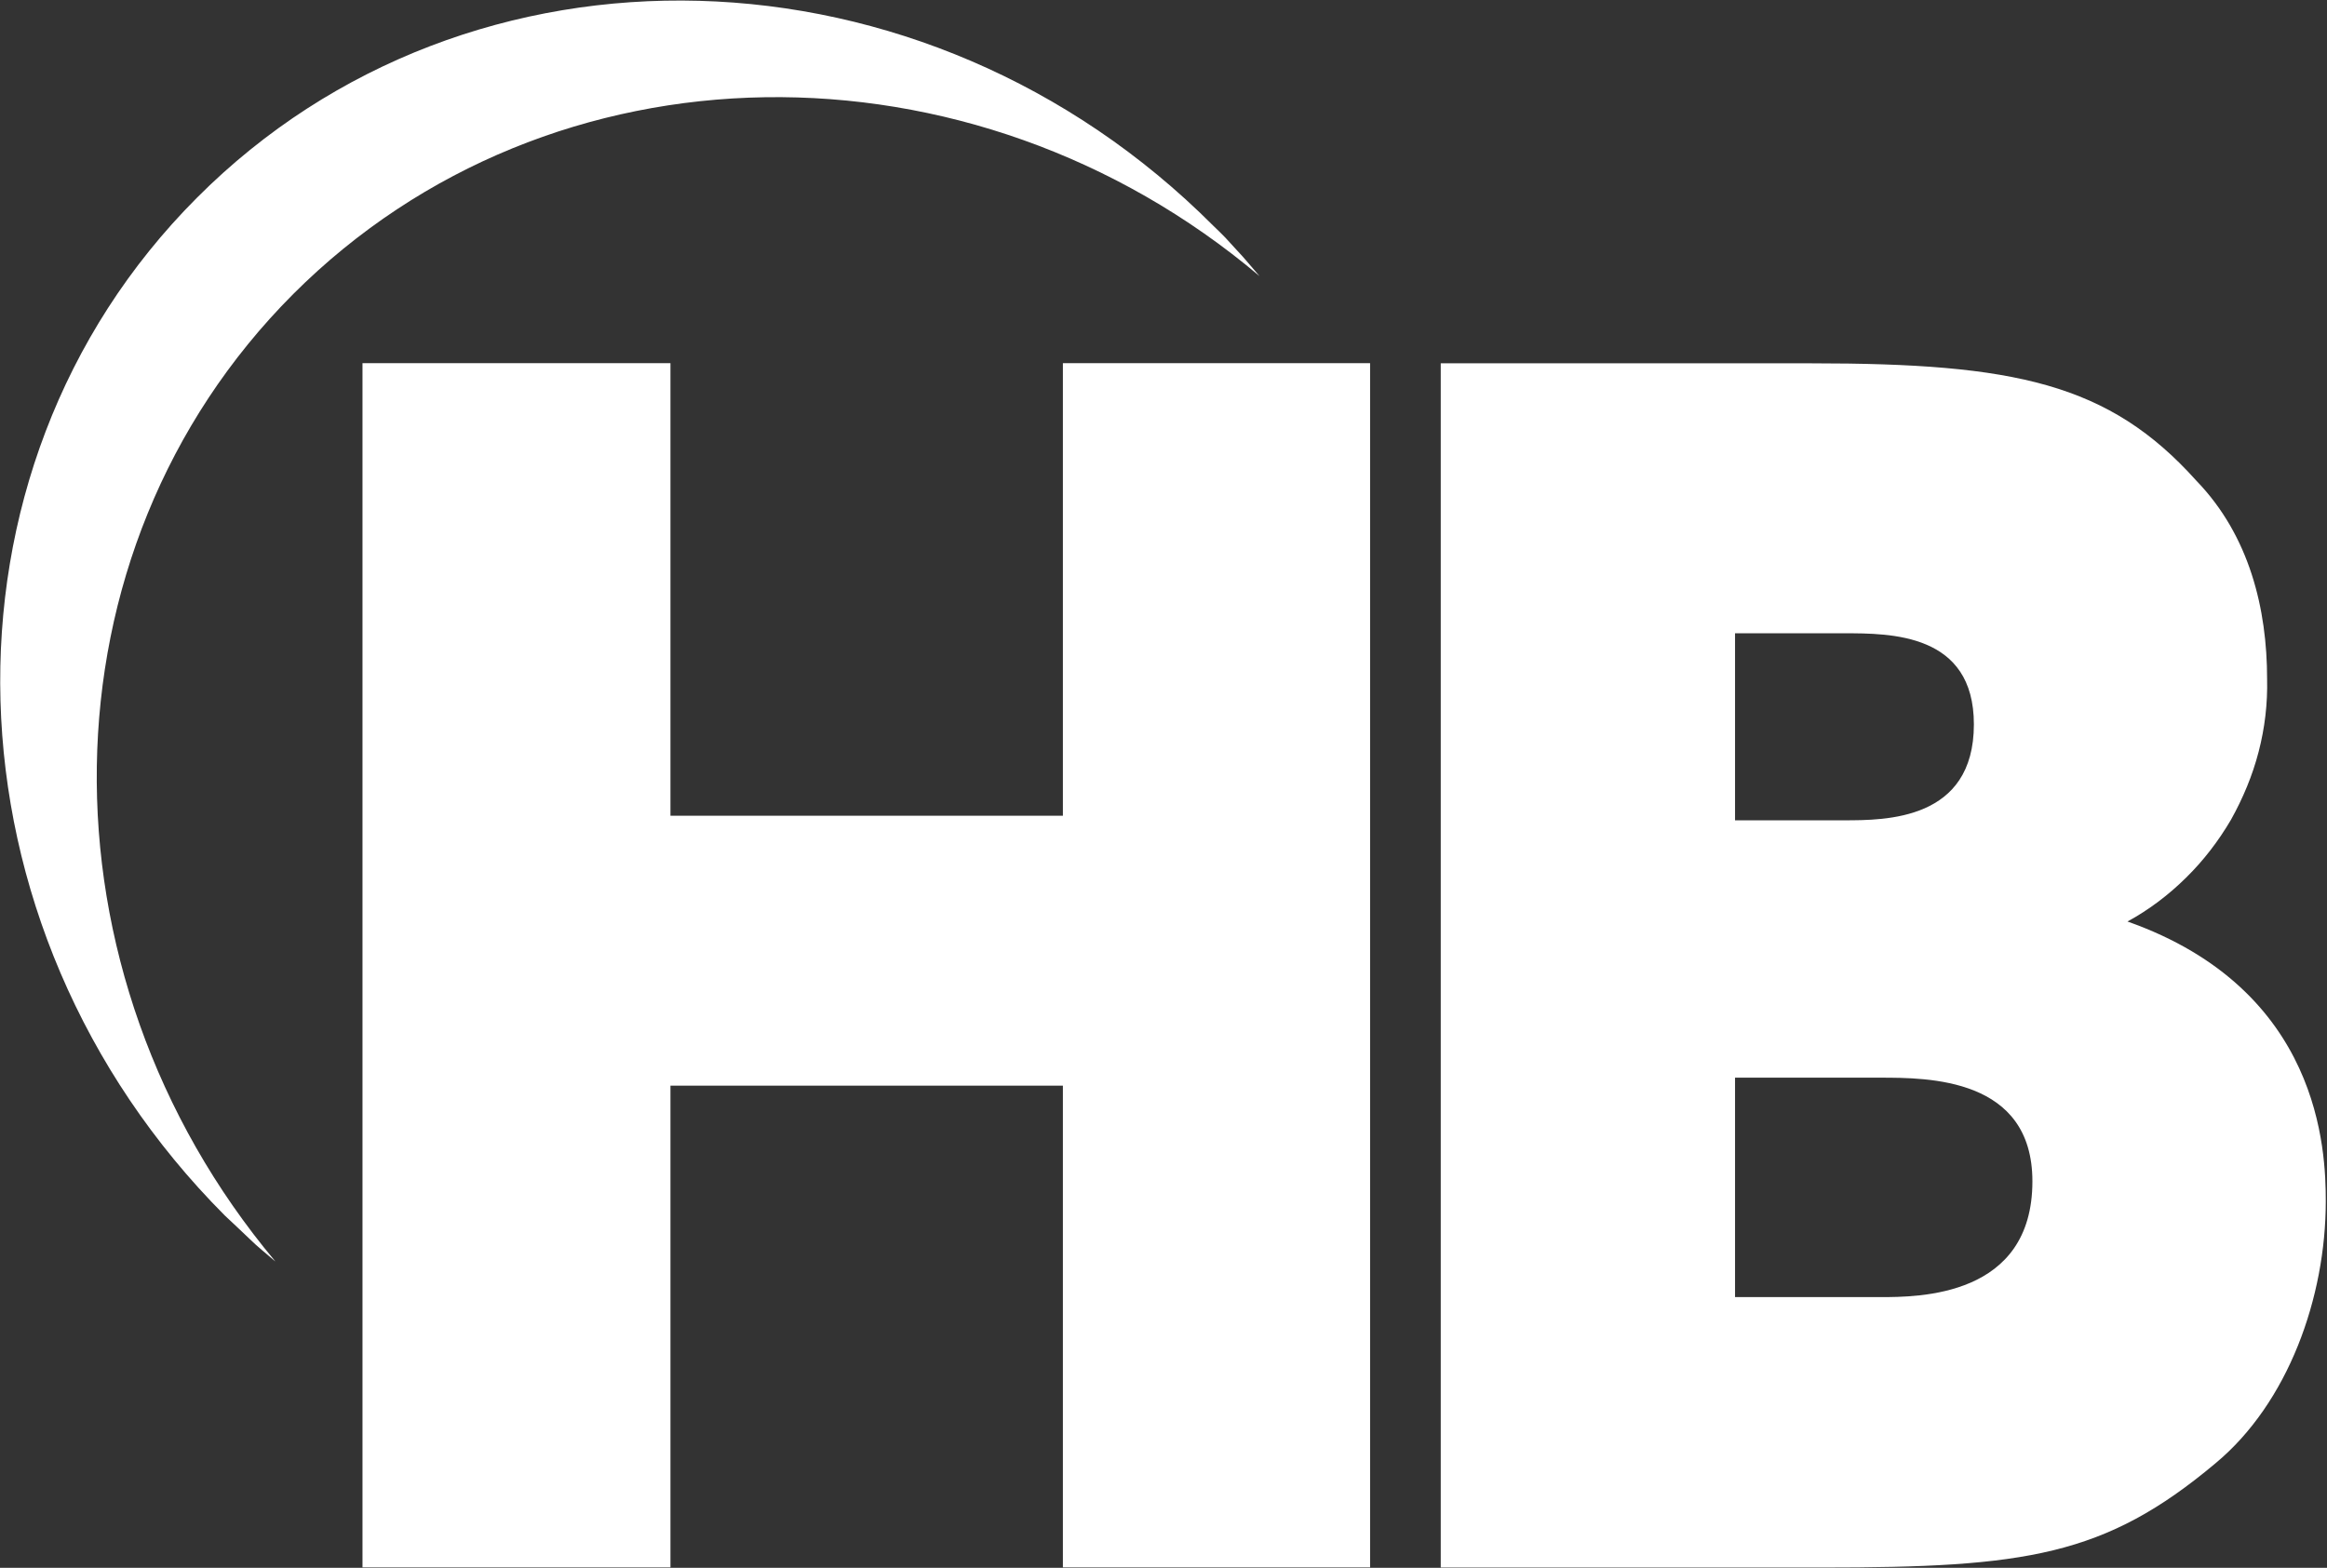
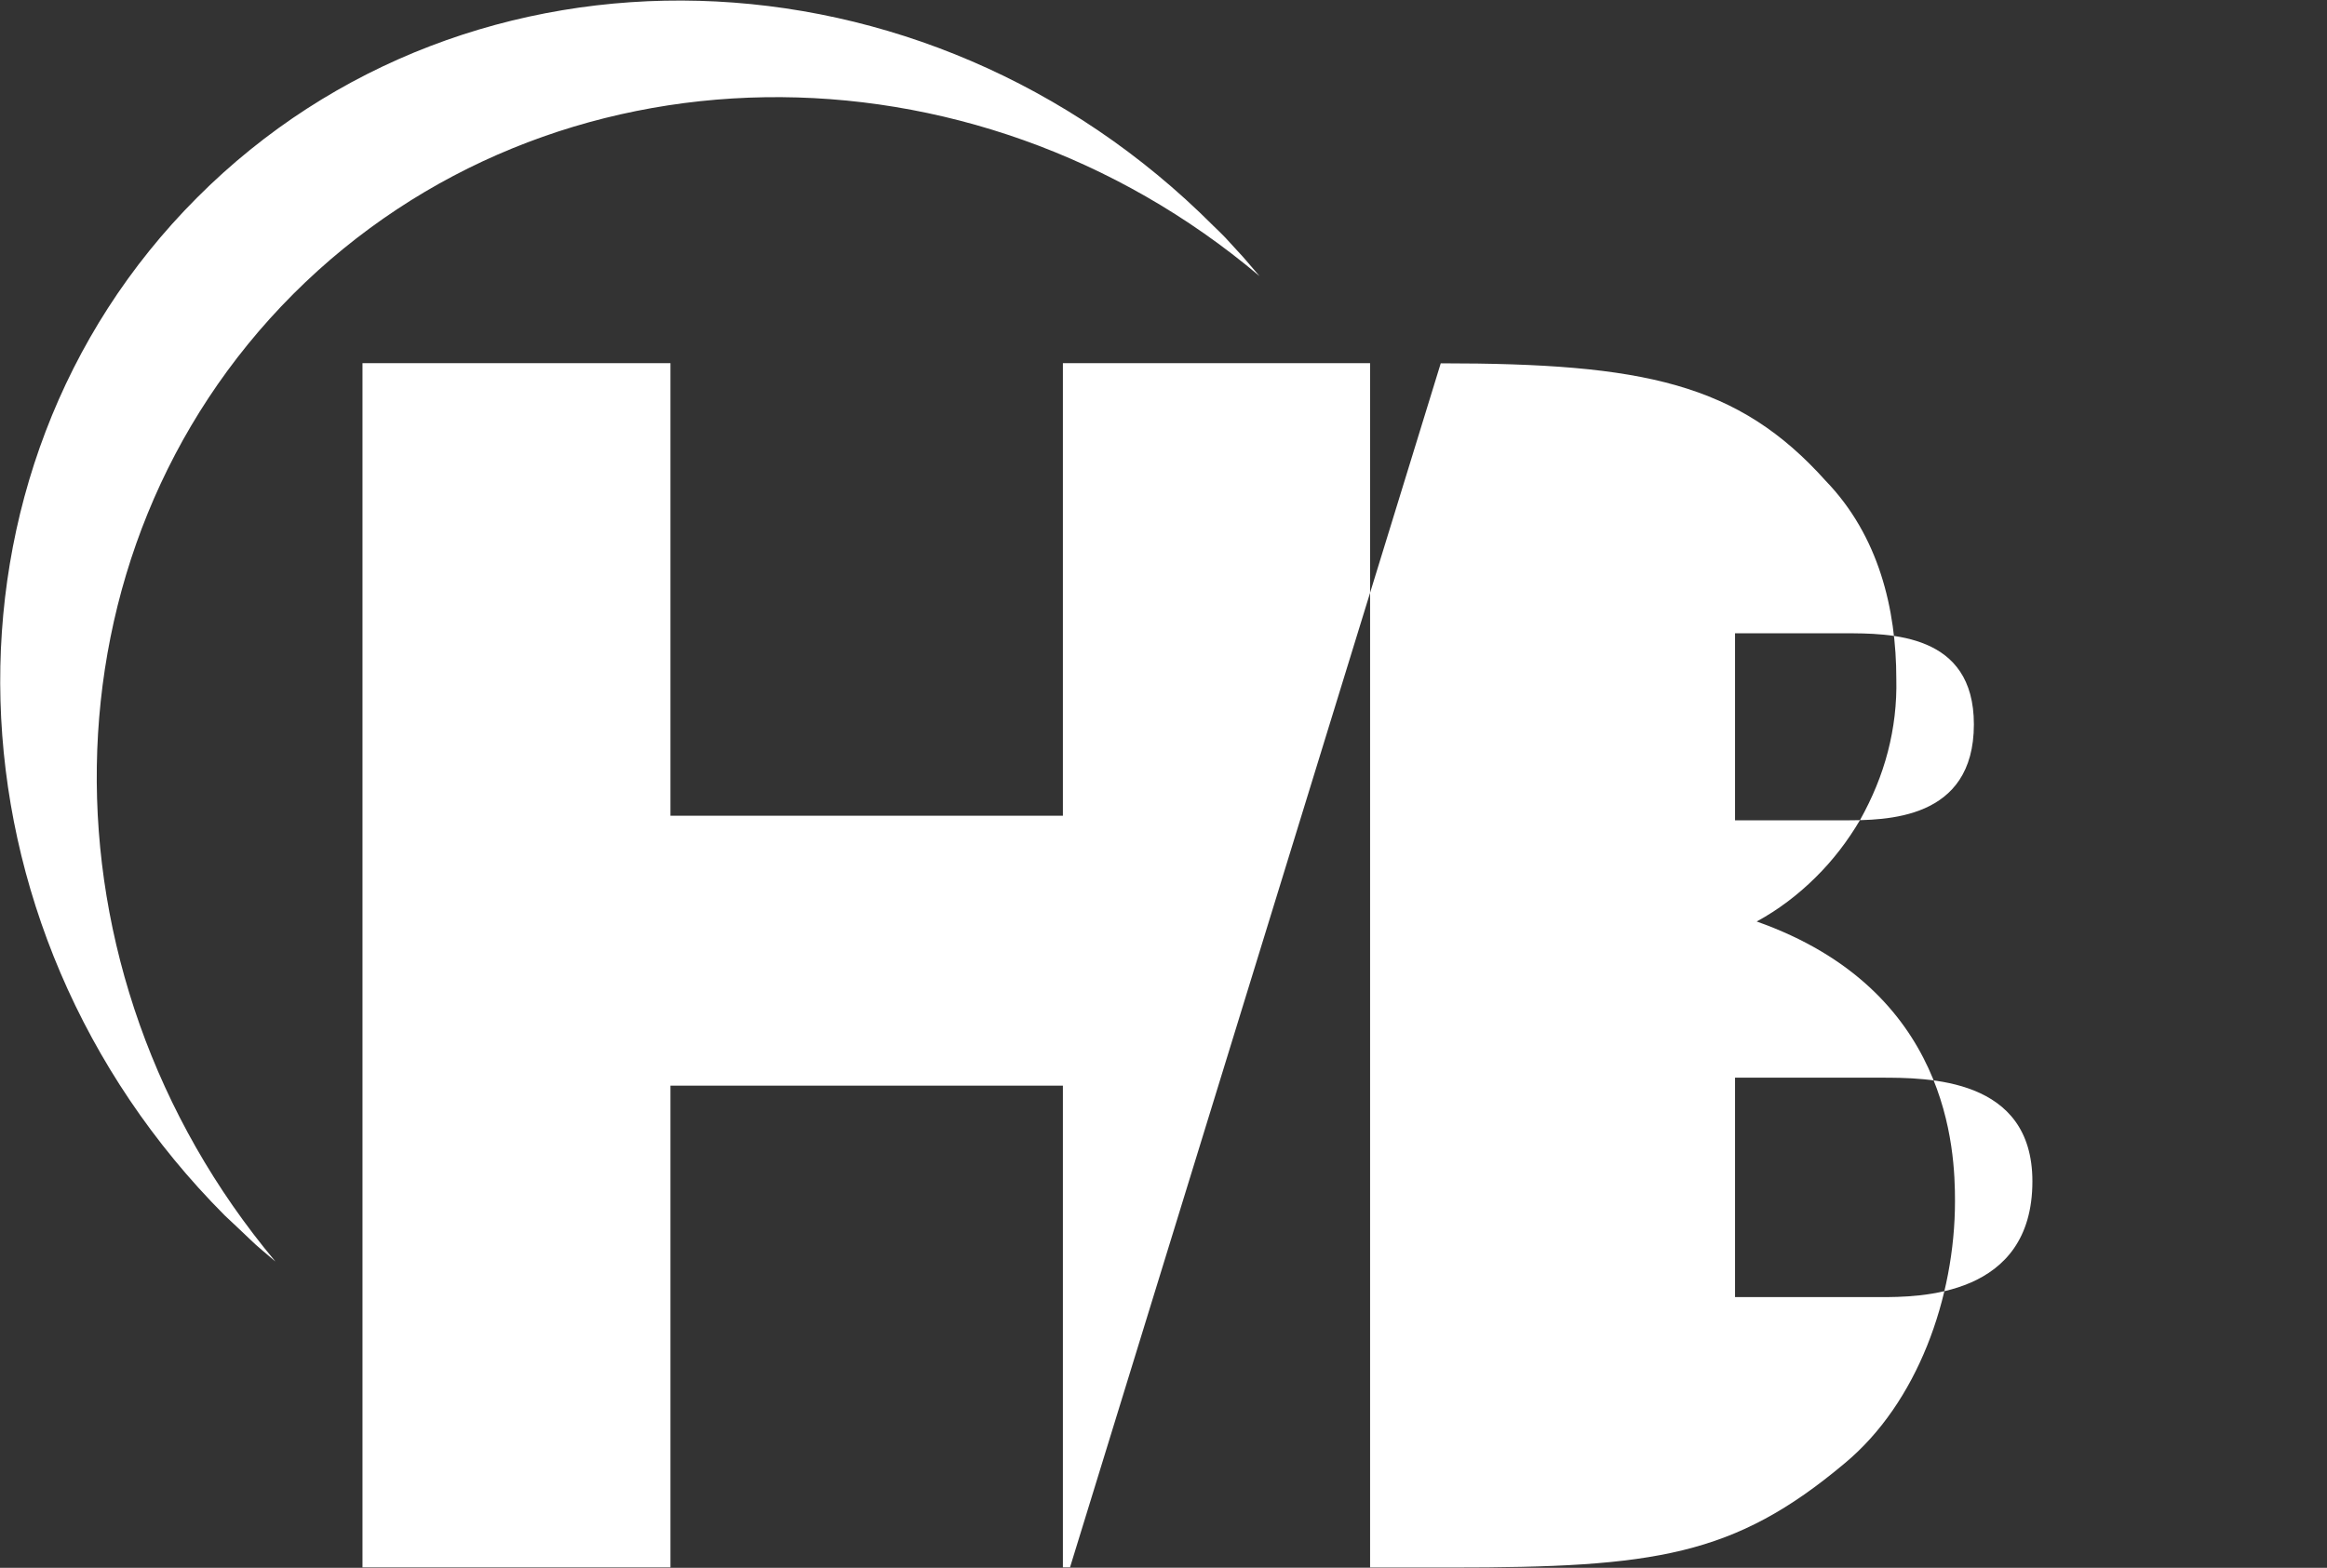
<svg xmlns="http://www.w3.org/2000/svg" version="1.2" viewBox="0 0 1515 1021" width="1515" height="1021">
  <rect x="0" y="0" width="1515" height="1021" fill="#333333" stroke="none" />
  <title>HBIO_BIG copy-svg</title>
  <style>
		.s0 { fill: #ffffff } 
	</style>
-   <path id="Layer" fill-rule="evenodd" class="s0" d="m179.3 821.5q-4.3-3.6-8.5-7.2-4.3-3.6-8.3-7.5-4-3.8-8-7.6-4.1-3.8-8.1-7.6c-187.7-188.3-195.8-484.9-18.2-662.8 177.6-178.2 474-169.9 661.7 18.2q4 3.8 7.9 7.8 3.8 4.1 7.6 8.3 3.8 4 7.4 8.3 3.6 4.2 7.2 8.4c-187.5-158.4-461.3-156.1-629.1 11.7-167.6 168-169.5 441.6-11.6 630zm758.7-584.9h241.4c132.2 0 193.6 12.9 250.6 76.5 34.6 35.8 46 83.6 46 129 0.4 16.1-1.5 32-5.5 47.4-4 15.5-10.2 30.3-18 44.3-8.1 13.8-17.8 26.5-29.2 37.7-11.3 11.2-24.2 21-38.2 28.6 125.9 44.5 129.1 149.3 129.1 182.2 0 62.5-24.4 131.3-71.9 170.7-72 60.4-123.7 67.8-256.2 67.8h-248.1zm191.6 297.6h70.7c27.6 0 84.8 0 84.8-62.5 0-59.3-54-59.3-84.8-59.3h-70.7zm0 310.5h94.3c25.2 0 99.3 0 99.3-75.4 0-67.5-67.8-67.5-99.3-67.5h-94.3zm-893.6-608.2h200.5v294.7h255.5v-294.7h200v784.2h-200v-313.7h-255.5v313.7h-200.5z" />
+   <path id="Layer" fill-rule="evenodd" class="s0" d="m179.3 821.5q-4.3-3.6-8.5-7.2-4.3-3.6-8.3-7.5-4-3.8-8-7.6-4.1-3.8-8.1-7.6c-187.7-188.3-195.8-484.9-18.2-662.8 177.6-178.2 474-169.9 661.7 18.2q4 3.8 7.9 7.8 3.8 4.1 7.6 8.3 3.8 4 7.4 8.3 3.6 4.2 7.2 8.4c-187.5-158.4-461.3-156.1-629.1 11.7-167.6 168-169.5 441.6-11.6 630zm758.7-584.9c132.2 0 193.6 12.9 250.6 76.5 34.6 35.8 46 83.6 46 129 0.4 16.1-1.5 32-5.5 47.4-4 15.5-10.2 30.3-18 44.3-8.1 13.8-17.8 26.5-29.2 37.7-11.3 11.2-24.2 21-38.2 28.6 125.9 44.5 129.1 149.3 129.1 182.2 0 62.5-24.4 131.3-71.9 170.7-72 60.4-123.7 67.8-256.2 67.8h-248.1zm191.6 297.6h70.7c27.6 0 84.8 0 84.8-62.5 0-59.3-54-59.3-84.8-59.3h-70.7zm0 310.5h94.3c25.2 0 99.3 0 99.3-75.4 0-67.5-67.8-67.5-99.3-67.5h-94.3zm-893.6-608.2h200.5v294.7h255.5v-294.7h200v784.2h-200v-313.7h-255.5v313.7h-200.5z" />
</svg>